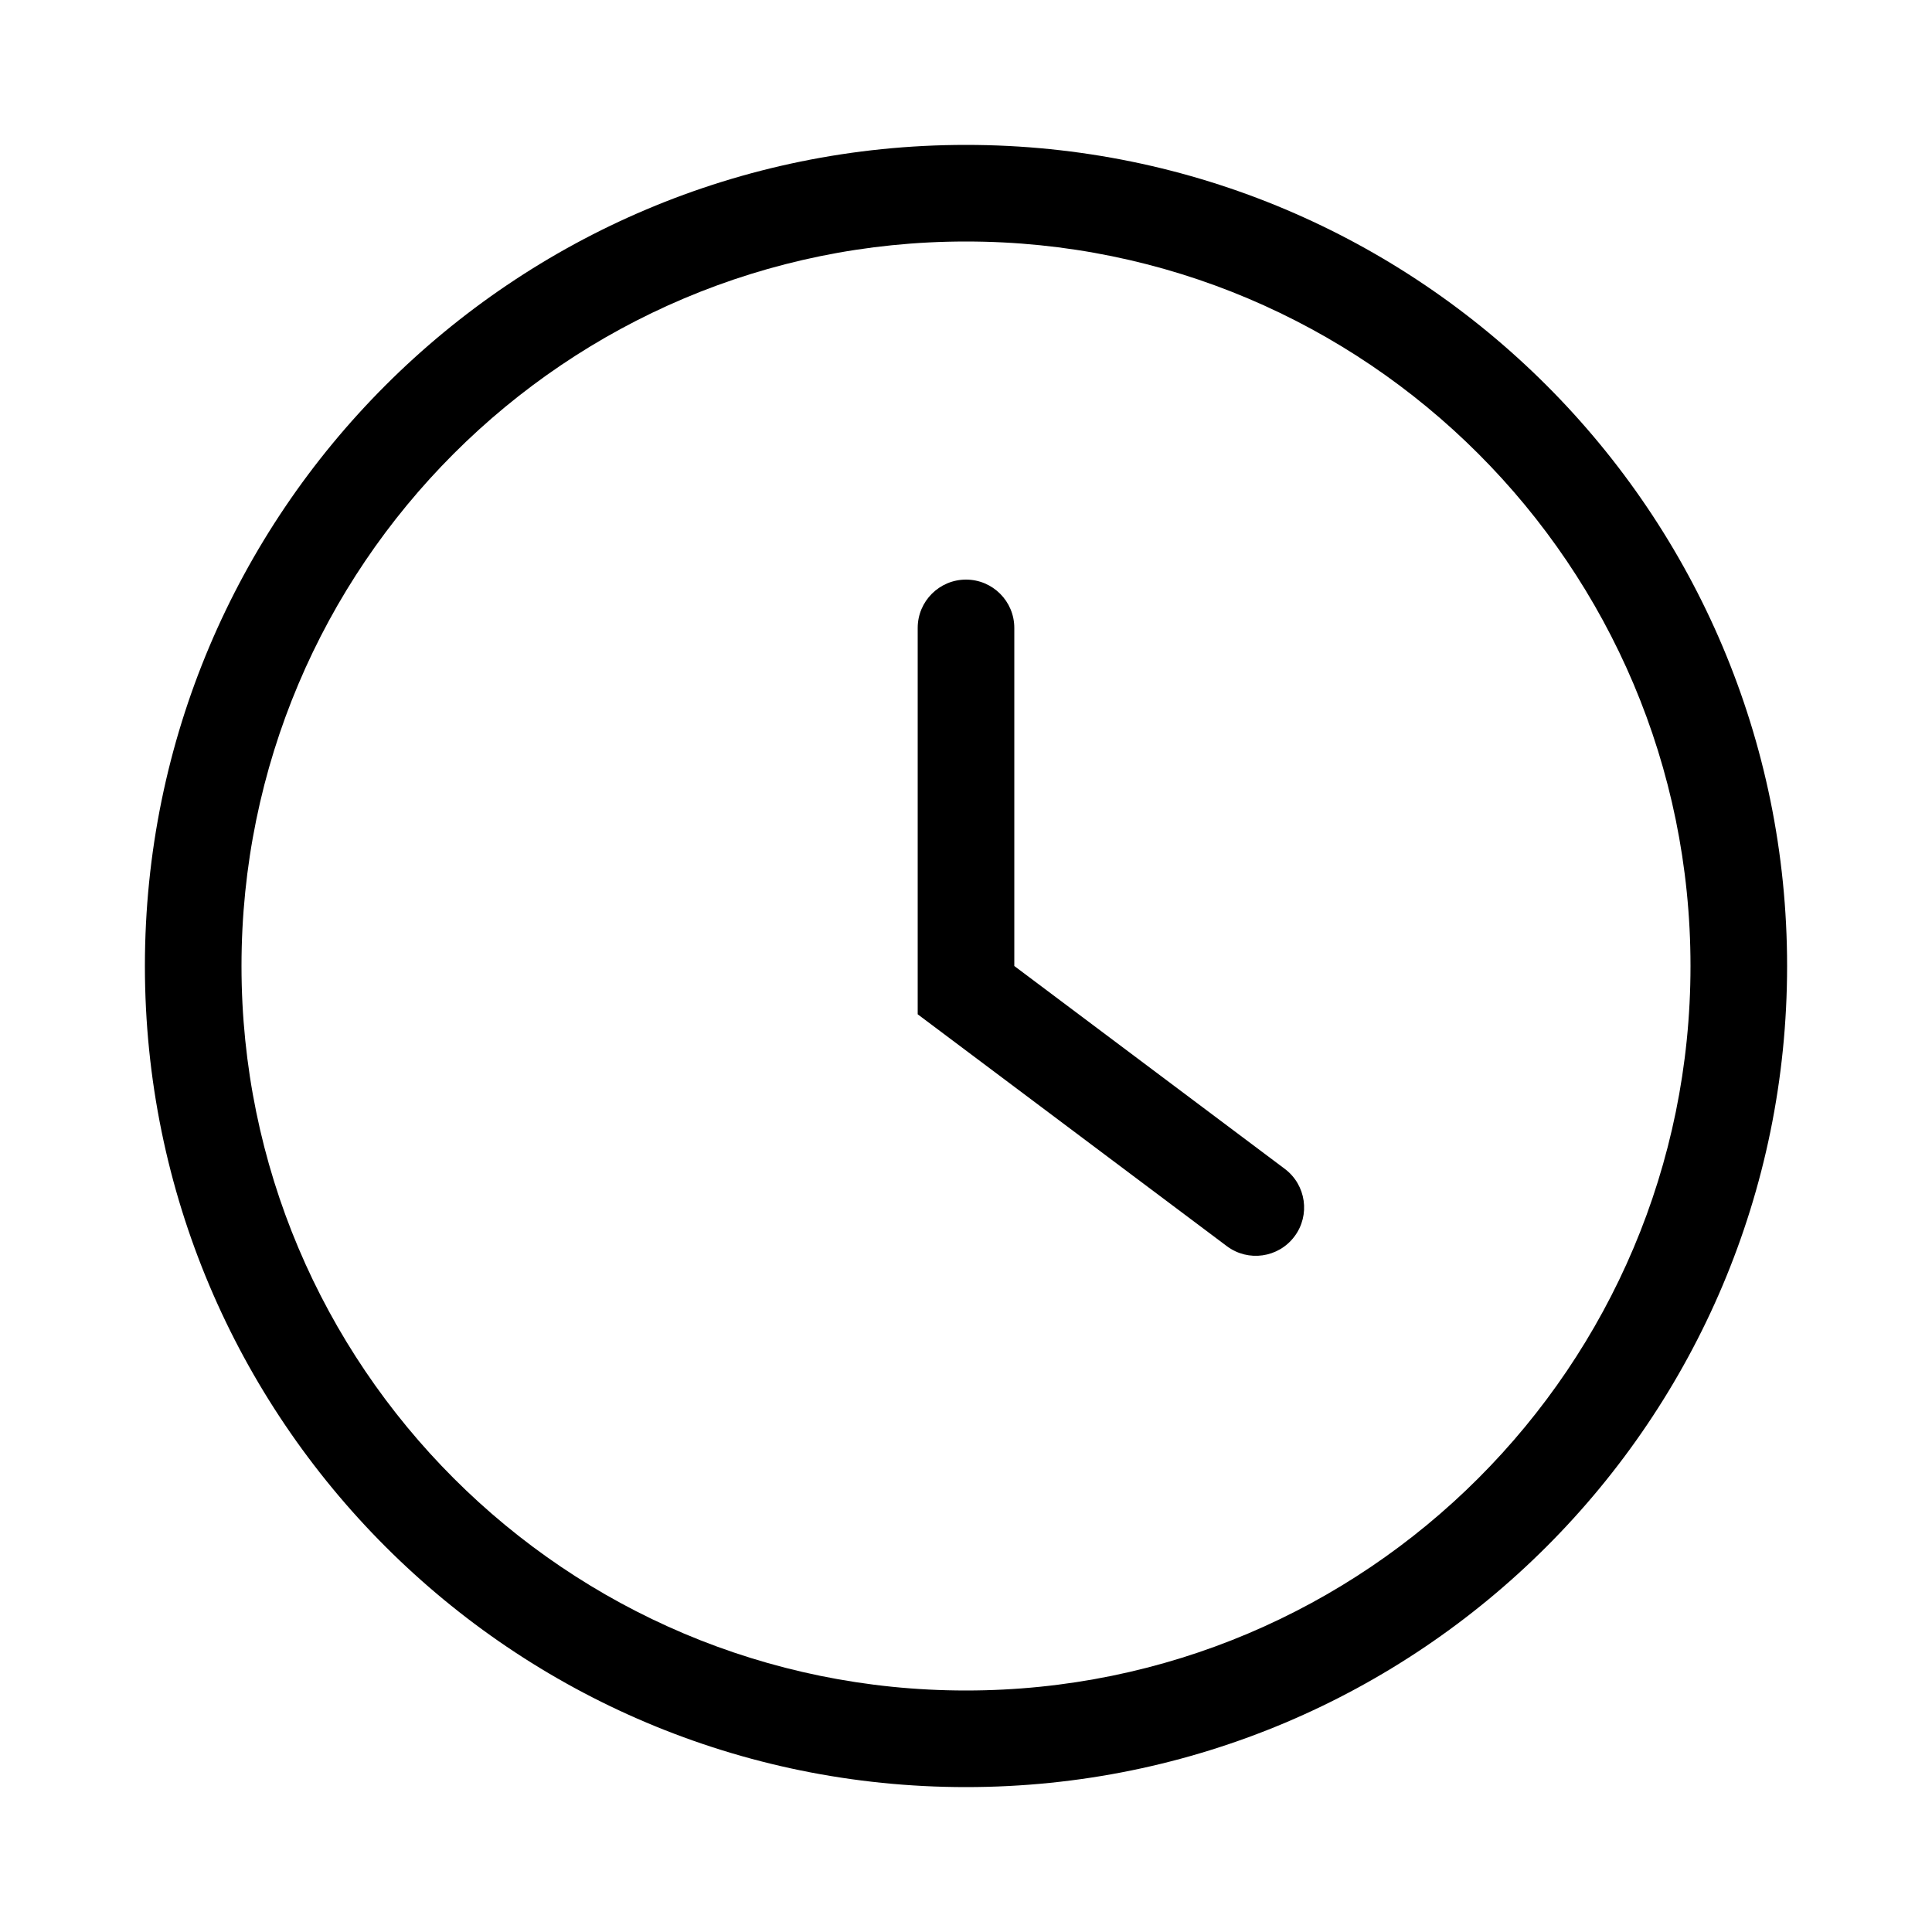
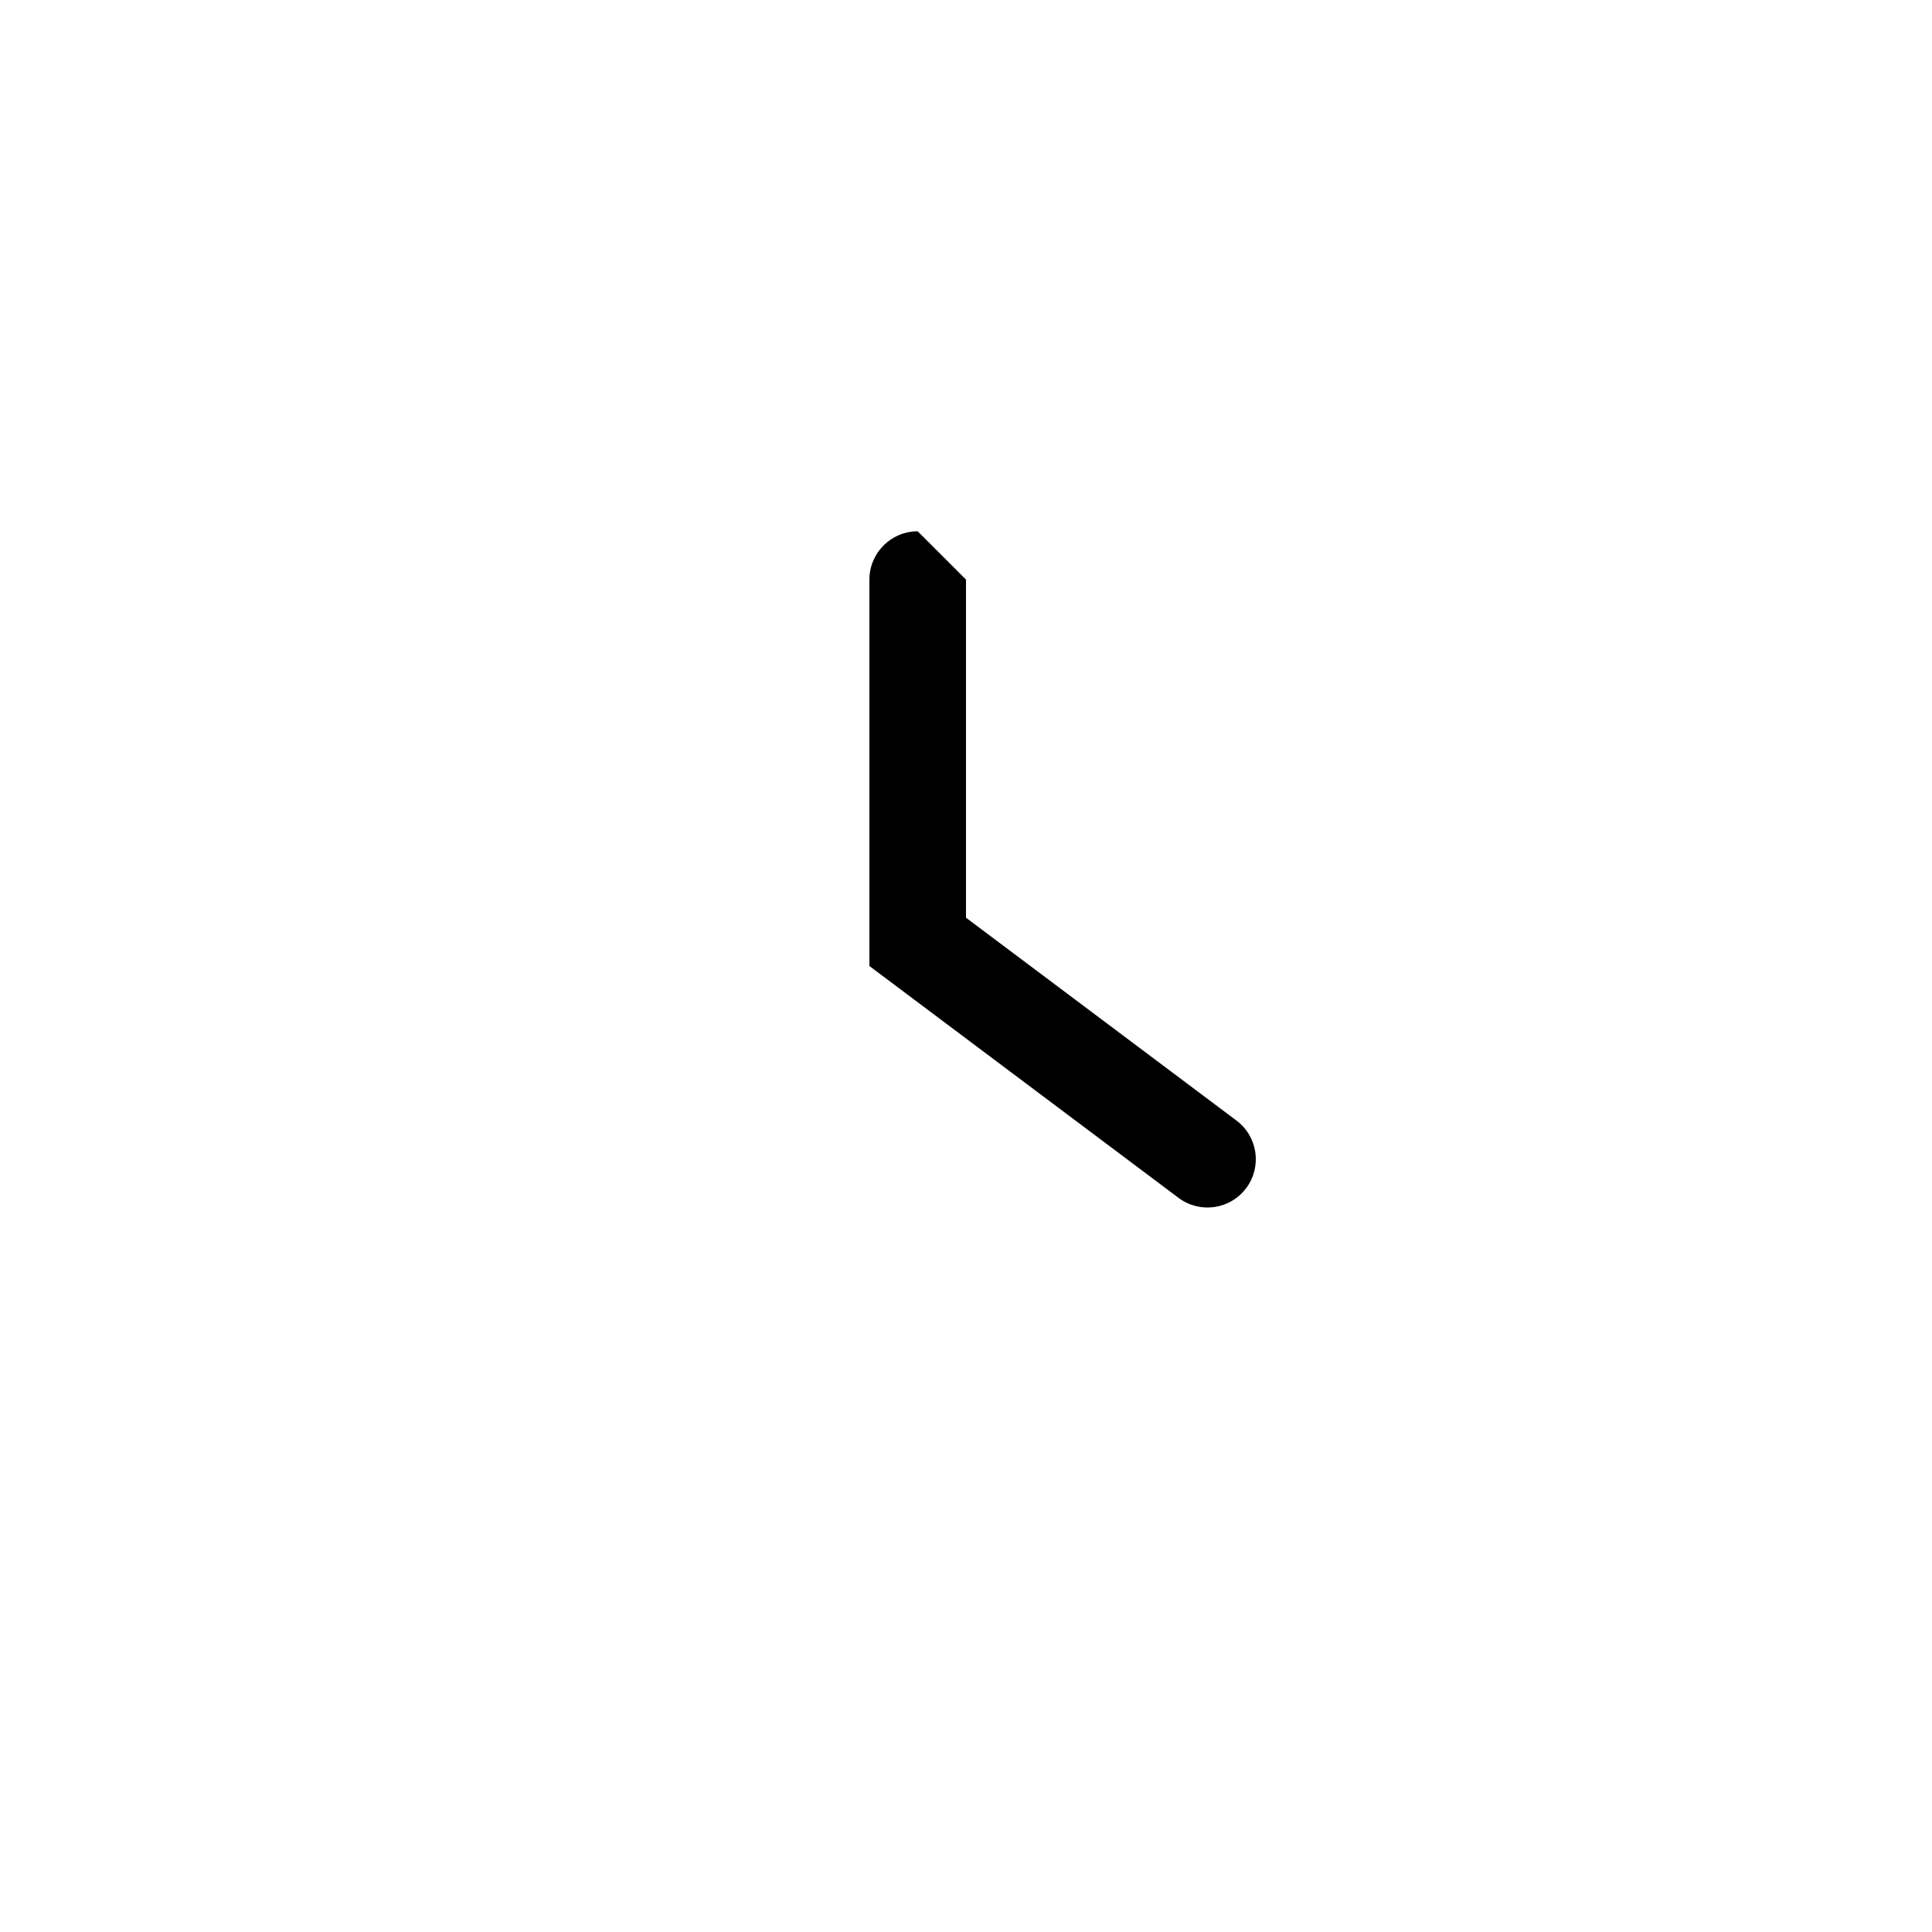
<svg xmlns="http://www.w3.org/2000/svg" fill="none" height="20" viewBox="0 0 20 20" width="20">
  <g clip-rule="evenodd" fill="black" fill-rule="evenodd">
-     <path d="m10 2.5c-4.142 0-7.5 3.358-7.5 7.5 0 4.142 3.358 7.5 7.5 7.5 4.142 0 7.5-3.358 7.5-7.5 0-4.142-3.358-7.5-7.5-7.5zm-8.5 7.5c0-4.694 3.806-8.5 8.5-8.5 4.694 0 8.5 3.806 8.5 8.5 0 4.694-3.806 8.5-8.5 8.5-4.694 0-8.5-3.806-8.5-8.5z" />
-     <path d="m10 6c.276 0 .5.224.5.5v3.5l2.8 2.1c.221.166.266.479.1.7s-.479.266-.7.1l-3.2-2.4v-4c0-.276.224-.5.5-.5z" />
+     <path d="m10 6v3.5l2.8 2.1c.221.166.266.479.1.7s-.479.266-.7.1l-3.2-2.4v-4c0-.276.224-.5.5-.5z" />
  </g>
</svg>